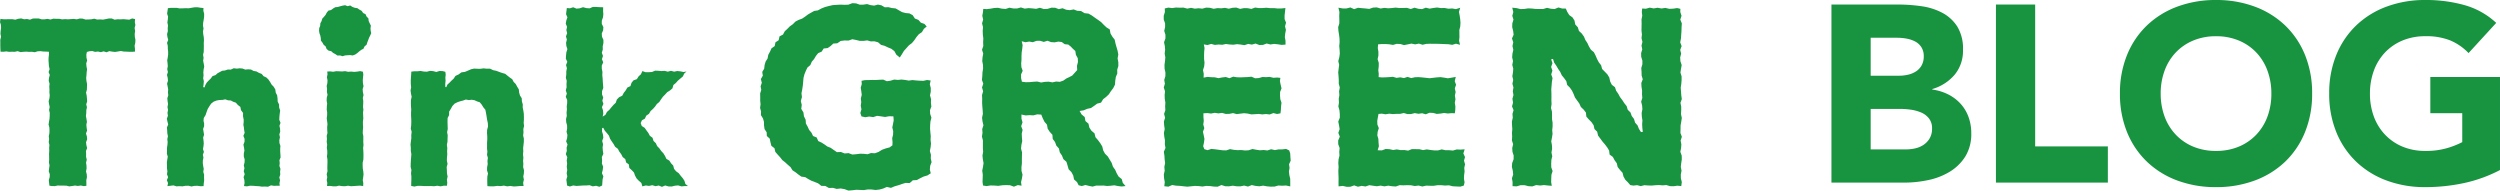
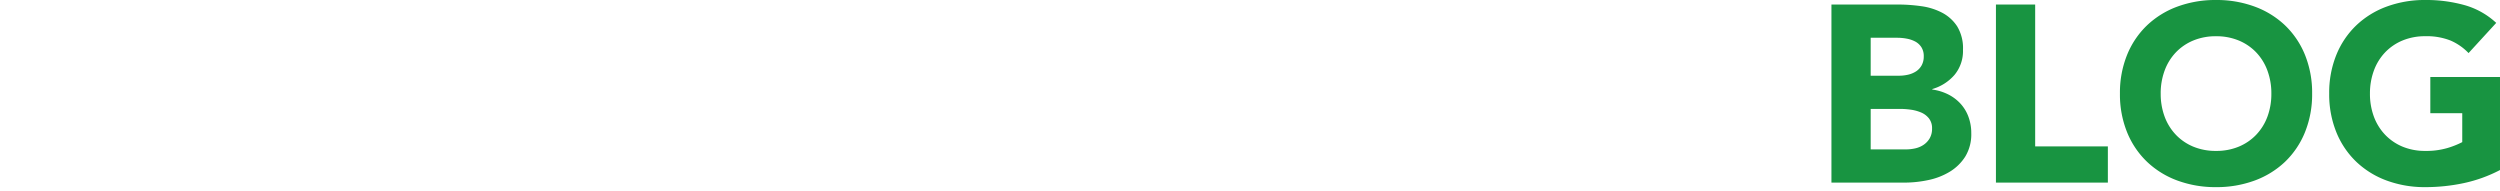
<svg xmlns="http://www.w3.org/2000/svg" width="576.482" height="43.958">
  <g data-name="グループ 1842" fill="#189441">
    <path data-name="パス 4599" d="M422.317 1.044h15.312a38.712 38.712 0 015.365.377 14.655 14.655 0 014.843 1.508 9.274 9.274 0 013.48 3.161 9.689 9.689 0 011.334 5.394 8.612 8.612 0 01-1.943 5.771 10.684 10.684 0 01-5.133 3.277v.116a11.716 11.716 0 013.683 1.131 9.837 9.837 0 012.838 2.146 9.141 9.141 0 011.827 3.045 10.7 10.7 0 01.638 3.712 9.871 9.871 0 01-1.388 5.426 10.943 10.943 0 01-3.6 3.509 15.77 15.77 0 01-4.955 1.911 26.544 26.544 0 01-5.481.58h-16.82zm9.048 16.414h6.554a9.211 9.211 0 002.059-.232 5.694 5.694 0 001.827-.754 3.926 3.926 0 001.305-1.392 4.17 4.17 0 00.493-2.088 3.788 3.788 0 00-.551-2.117 3.833 3.833 0 00-1.421-1.3 6.771 6.771 0 00-1.972-.667 11.836 11.836 0 00-2.146-.2h-6.148zm0 16.994h8.12a10 10 0 002.117-.232 5.6 5.6 0 001.943-.812 4.618 4.618 0 001.421-1.508 4.358 4.358 0 00.551-2.262 3.627 3.627 0 00-.725-2.349 4.6 4.6 0 00-1.827-1.363 9.358 9.358 0 00-2.378-.638 17.667 17.667 0 00-2.378-.174h-6.844zm28.884-33.408h9.047v32.712h16.762v8.352h-25.81zm28.594 20.532a23.192 23.192 0 011.653-8.932 19.59 19.59 0 014.611-6.815 20.314 20.314 0 017.018-4.321A25.3 25.3 0 01510.996 0a25.3 25.3 0 018.877 1.508 20.314 20.314 0 017.023 4.321 19.59 19.59 0 014.611 6.815 23.192 23.192 0 011.653 8.932 23.192 23.192 0 01-1.658 8.932 19.59 19.59 0 01-4.606 6.815 20.314 20.314 0 01-7.023 4.321 25.3 25.3 0 01-8.877 1.508 25.3 25.3 0 01-8.871-1.508 20.314 20.314 0 01-7.018-4.321 19.59 19.59 0 01-4.611-6.815 23.192 23.192 0 01-1.653-8.932zm9.4 0a15.061 15.061 0 00.9 5.307 12.156 12.156 0 002.581 4.176 11.78 11.78 0 004.026 2.755 13.438 13.438 0 005.249.986 13.438 13.438 0 005.249-.986 11.78 11.78 0 004.031-2.755 12.156 12.156 0 002.581-4.176 15.061 15.061 0 00.9-5.307 15.129 15.129 0 00-.9-5.278 12.1 12.1 0 00-2.581-4.2 11.78 11.78 0 00-4.031-2.755 13.438 13.438 0 00-5.249-.986 13.438 13.438 0 00-5.249.986 11.78 11.78 0 00-4.031 2.755 12.1 12.1 0 00-2.581 4.2 15.129 15.129 0 00-.899 5.278zm78.238 17.632a32.755 32.755 0 01-8.352 3.016 42.414 42.414 0 01-8.874.928 25.3 25.3 0 01-8.874-1.508 20.314 20.314 0 01-7.018-4.321 19.59 19.59 0 01-4.611-6.815 23.192 23.192 0 01-1.656-8.932 23.192 23.192 0 011.653-8.932 19.59 19.59 0 014.611-6.815 20.314 20.314 0 017.021-4.321A25.3 25.3 0 01559.255 0a32.843 32.843 0 019.077 1.189 17.772 17.772 0 017.279 4.089l-6.38 6.96a12.712 12.712 0 00-4.176-2.9 14.882 14.882 0 00-5.8-.986 13.438 13.438 0 00-5.249.986 11.78 11.78 0 00-4.031 2.755 12.1 12.1 0 00-2.581 4.2 15.129 15.129 0 00-.9 5.278 15.061 15.061 0 00.9 5.307 12.156 12.156 0 002.581 4.176 11.78 11.78 0 004.031 2.76 13.438 13.438 0 005.249.986 17.294 17.294 0 005.1-.667 19.262 19.262 0 003.422-1.363V26.1h-7.362v-8.352h16.066z" />
-     <path data-name="パス 4488" d="M19.295 42.923l-.67-.148-.667.109-.665-.1-.663.111-.665.086-.664-.171-.665-.005h-.663l-.663-.029-.665.141-.661-.008-.59-.091-.069-.611-.073-.679.2-.678.026-.677-.236-.673.083-.676.092-.675-.126-.676.046-.674-.013-.674-.013-.675.046-.672-.027-.671.061-.675-.156-.675.089-.674-.078-.674.138-.674.024-.674-.03-.674-.18-.673.1-.673.119-.674.041-.674.008-.673-.155-.672.143-.672-.146-.672-.092-.674.181-.675.065-.673-.074-.672.014-.672-.044-.671.072-.671-.2-.671.065-.672.18-.672-.27-.672.231-.673-.157-.673-.045-.671-.051-.671.02-.671.085-.672v-.641l-.63-.046-.662-.008-.66-.089-.659.034-.656.21-.659-.1-.659.019-.659-.05-.657.037-.656.068-.659-.215-.656.147-.654-.017-.655.024-.658-.1-.657.081-.671-.014-.035-.7-.017-.684v-.683L.062 9.17l.18-.683-.138-.682.041-.681.1-.682-.029-.68-.215-.68.1-.72.719.08.681-.005.678-.011h.678l.674.113.677-.208.676-.082.677.195.675-.061.674.153.677-.267.673-.011h.672l.675.205.676-.01.674-.1.674.148.675-.2.675.038.674-.008.674.137.675-.058.675.043.674-.049.673-.047.673.1.673-.185.673.014.674.216.675-.015.674-.04.673-.137.671.2.672-.036.671.049.672-.126.672-.138h.672l.673.277.674-.1.674.026.673-.046.672.063.671.058.673-.287.672.155-.058.683.127.685-.177.683.117.681-.093.683.027.681.137.681-.033.682-.158.68.08.68.02.669-.651.059-.662-.011-.66-.032-.66-.023-.656-.129-.66.121-.658.1-.659-.071-.657-.113-.657.258-.658-.209-.656.186-.654-.146-.656.082-.658-.2-.656.053-.585.16-.125.61.025.68.152.678-.2.677.054.673.131.676-.087.675-.041.676-.073.674.066.674.13.675-.011.672-.023.672-.189.674.145.675.061.674.048.674-.213.674.165.675-.143.674-.015.673-.078.674.128.674.1.674-.123.672.06.672.1.672-.252.672.213.674.056.674-.255.673.084.672.166.671-.267.671.037.671-.01.671.158.671-.162.671.1.672.021.674-.128.673.165.672.046.671-.143.67.014.673v.638zm27.541-13.19l.227-.624.008-.625-.14-.641.056-.629.421-.688.232-.7.258-.695.369-.61.412-.62.59-.459.647-.253.673-.131.68-.011.672-.14.639.225.641.037.566.3.6.207.463.53.578.451.134.726.484.651-.005.8.152.759-.007.593-.067.6.117.586.061.59.114.68-.293.681.273.68-.005.68-.254.68.137.68.091.677-.137.678-.006.681.2.68-.022.68-.173.682.141.681-.157.682.217.683-.252.681.176.683.046.684-.132.688.693.068.692-.14.69.011.69.062.693.036.692.1.693-.025.693.047.692-.322.693.114.7-.031.632.01-.07-.594.139-.66-.168-.661.213-.662-.036-.662.08-.661-.237-.662.074-.662-.071-.659.267-.659-.038-.659-.047-.663-.005-.661.049-.661-.222-.664-.026-.662.14-.663-.137-.661.2-.664-.038-.665-.139-.667.249-.667-.287-.707.032-.712.071-.714.1-.719-.231-.691-.027-.71-.318-.665-.025-.714-.094-.71-.325-.639-.1-.727-.366-.617-.5-.523-.33-.584-.381-.563-.486-.475-.626-.289-.457-.535-.638-.247-.573-.324-.65-.113-.592-.325-.66-.054-.668.067-.632-.242-.657-.058-.659.08-.709-.091-.675.309-.707-.006-.666.217-.62.063-.543.291-.534.291-.453.415-.693.233-.429.578-.5.484-.406.436-.3.514-.215.6-.3-.072.089-.69.055-.674-.152-.674.089-.675-.054-.677.067-.675.135-.674-.11-.675-.133-.677.1-.676-.119-.676.152-.676.016-.677.012-.676-.016-.673.041-.674-.039-.678-.122-.676-.065-.675.126-.678-.133-.677.052-.678.125-.675.089-.678.009-.68-.178-.681.022-.643-.65-.065-.692-.111h-.69l-.691.113-.693.122-.691-.026-.693.035-.693.013-.693-.119-.693-.006-.695.009-.629.067-.083.6-.1.672.221.673-.059.674-.1.673.141.673-.062.673.028.672-.177.672.083.673.184.672-.273.673.168.673.011.674.072.674v.673l-.086.672-.128.671.084.672.052.672-.131.673.154.674-.209.673.164.672.061.671-.206.671.141.672.114.671-.053.672.073.673-.219.673.065.675.105.673-.134.673.129.672-.128.673.1.673-.242.674.135.674.173.674-.3.674.065.674.032.675.138.675-.138.674.075.674-.053.676-.1.675v.672l-.018.673.2.676-.118.674-.089.675.025.677v.675l.1.677-.1.673.261.677-.289.678.273.68-.14.7.7-.081.692-.085.69.218.69-.042.693.042.691-.125.693-.012.693.168.692-.143.693-.011.7.094.708-.026.05-.67.086-.657-.03-.657.013-.656-.186-.656.107-.658-.125-.655-.092-.654.01-.655.137-.658-.138-.657.244-.656-.213-.659.118-.658.062-.659-.054-.656-.09-.659.21-.66-.105-.664zm32.746-16.951l.569-.044.572-.034.62.085.556-.21.491-.337.442-.385.457-.347.53-.277.252-.546.457-.366.174-.561.206-.519.189-.521.262-.513.237-.55-.124-.584-.034-.569.081-.595-.263-.532-.238-.52-.065-.612-.421-.423-.243-.55-.559-.27-.329-.5-.518-.285-.482-.333-.6-.087-.533-.2-.516-.335-.607.168-.567-.229-.579.1-.561.147-.548.164-.589.058-.5.3-.462.344-.621.143-.378.463-.273.528-.366.433-.392.43-.161.558-.28.506-.04.578-.22.548-.038.579.087.575.2.548.107.556.035.6.355.47.279.5.451.372.219.582.445.388.621.135.433.391.51.276.505.337.608-.022.566.176zm4.091 3.752l-.626-.133-.692.112-.69.059-.69-.067-.693.05-.691-.149-.693.069-.693-.032-.692-.026-.693.128-.7-.087-.668.04.069.648-.143.675.142.674-.038.674-.155.675.089.674-.038.674.149.676-.182.677-.026.677.119.677-.076.676-.023.676.1.676-.01.676-.093.677.095.678.083.677-.077.677.016.677.052.678-.173.678.056.677-.055.678.108.679-.083.677.1.675.011.676-.08.679.113.678.006.677-.02.68-.017.679.046.679-.189.681.131.68-.125.68.137.683-.065.695.7-.024.692.089.69.011.691-.164.693.111.691.022.693-.116.693.116.693-.044.693-.048.695-.042.712.095.029-.693-.12-.675.1-.674.078-.674-.062-.674-.112-.674-.026-.675v-.675l.158-.677.023-.677v-.677l-.029-.677-.044-.675.085-.676-.052-.676.007-.678v-.678l-.131-.677.026-.677.053-.677-.034-.678-.005-.677.087-.677-.029-.678-.034-.678.084-.678-.092-.674.051-.676.01-.679-.1-.677.16-.678-.143-.68-.055-.679.2-.68-.135-.68-.032-.68.053-.681.068-.685zm37.06 26.362l-.1-.737.171-.728-.137-.728.136-.726.023-.728-.193-.728.041-.728-.053-.729.065-.725-.092-.729.071-.727-.037-.726.086-.729.077-.728.005-.729-.163-.73.079-.729-.036-.73.167-.732-.088-.732.053-.712v-.716l-.024-.714-.107-.7-.145-.7.018-.717-.209-.686-.033-.722-.4-.63-.195-.675-.077-.735-.376-.612-.337-.628-.484-.488-.322-.62-.566-.394-.532-.418-.528-.438-.672-.183-.7-.246-.689-.263-.726-.148-.7-.344-.755.005-.748-.075-.752.1-.7-.009-.713-.044-.691.153-.653.279-.759.325-.847.119-.673.5-.68.307-.426.64-.528.487-.431.45-.48.425-.258.593-.218-.016-.026-.729.077-.716-.047-.717.077-.719-.083-.635-.641-.17-.723-.016-.723.222-.725-.194-.724-.057-.725.19-.726-.038-.725-.135-.726.077h-.728l-.681.08-.033.684-.06.731-.033.73.01.731.079.732-.137.733.1.734.151.733-.163.732-.011.732.023.732.054.732-.037.734v.734l.041.734.013.732-.025.733-.092.735.2.735-.089.733.013.735-.1.735-.085.734.065.735v.732l.128.735-.055.733-.058.734-.037.736-.015.735.178.735-.089.737.074.735v.736l-.026.739-.011.725.741.143.753-.168.753.009.756.044h.754l.755-.009.756.049.755-.113.756.133.759-.148.7.016.085-.666-.084-.729.159-.73-.149-.73-.02-.73-.046-.731.2-.727-.153-.731.016-.729.075-.729-.038-.732.042-.731-.1-.731.145-.732.016-.731.032-.732-.135-.735.144-.734-.029-.834-.02-.837.016-.84.346-.7.005-.789.4-.656.358-.647.508-.544.666-.333.635-.217.645-.158.647-.237.681.124.653-.074.644.1.588.276.633.2.466.557.365.605.466.563.155.768.129.759.117.761.17.783.046.789-.21.791-.025.717.056.717.006.718-.049.719v.717l-.008.718.083.716-.086.719.2.717-.1.717.057.72-.136.718-.017.72.225.72-.158.719-.017.72.006.723.03.756.787.05.753-.012.753-.1.755.051.754-.111.755.168.756-.093.755.124.756-.044.758-.075zm27-14.52l.3-.646.672-.371.316-.691.623-.417.375-.64.544-.487.485-.54.42-.6.563-.468.4-.611.427-.59.513-.518.486-.54.641-.4.559-.478.222-.778.566-.469.483-.542.56-.478.568-.472.33-.688.516-.462-.681.118-.728-.152-.724-.08-.728.151-.726-.2-.726.2-.728-.191-.728.052-.728-.065-.729-.03-.728.307-.729.047-.732.011-.765-.264-.33.729-.545.494-.388.632-.786.282-.457.573-.246.755-.716.339-.371.645-.454.576-.352.664-.721.339-.515.524-.256.75-.533.506-.479.551-.461.572-.557.488-.352.673-.636.409.149-.725-.076-.735-.237-.733.336-.738-.243-.739.2-.738-.279-.737.008-.736.284-.736-.055-.738-.056-.738-.038-.739-.077-.738.038-.737-.152-.738-.006-.739.333-.738-.294-.738.236-.738-.266-.74.224-.738-.017-.74.161-.736v-.74l-.326-.738-.053-.738.31-.741.06-.739-.364-.74v-.741l.27-.74.086-.741-.056-.744.019-.865-.874-.026-.753-.049-.753-.006-.756.329-.753-.058-.756-.206-.756.253-.755.08-.756-.32-.758.243-.708-.068-.091.681-.093.732.314.732-.256.732-.125.732.3.732-.164.733.185.733-.276.735.209.733-.182.733.064.733.237.732-.237.733-.075.733-.046.734.345.734-.3.732.2.732-.14.731v.731l-.1.731.2.731-.056.732.026.732-.18.733.234.735-.243.733.322.733v.732l-.1.732.038.733-.078.734.052.735-.173.734.041.734.2.734.011.735-.136.735.2.735-.071.735-.22.735.319.735-.213.735.047.732-.225.736.334.734-.128.734.092.736-.083.735.107.737-.129.737.144.736-.22.737.1.739.074.631.648.219.753-.237.753.105.755-.045.754-.054.755-.007.756-.063.755.266.756-.131.758.233.641-.3.047-.622.047-.741.182-.742-.326-.743.187-.741.088-.743-.285-.739.047-.743-.056-.741.341-.741-.116-.744-.051-.742.1-.744-.2-.744.266-.743-.086-.744-.227-.747.055-.762.255-.015.352.654.484.557.457.576.26.711.394.62.421.6.359.643.626.463.339.655.436.587.336.657.605.478.186.762.628.46.113.813.559.509.511.543.253.714.352.651.516.542.586.5.232.79.79-.209.747.107.744-.169.747.225.746-.15.745.308.749-.319.747.22.748.02.749-.186.747-.066.749.223.751-.073.756-.011-.593-.468-.22-.744-.4-.605-.474-.552-.433-.582-.616-.445-.467-.558-.2-.761-.5-.533-.392-.615-.681-.4-.315-.672-.383-.617-.5-.53-.415-.6-.515-.522-.31-.677-.528-.514-.232-.738-.614-.451-.342-.651-.438-.584-.418-.6-.667-.424zm50.919-1.535l.863.19.916-.155.917.128.919-.294.917.127.918.135.921-.166.985.024.071.9-.15.829-.171.831.207.832-.03.83-.2.832.077.834-.025.792-.647.477-.9.238-.861.315-.808.5-.818.3-.892-.05-.83.274-.873-.1-.86-.015-.857.109-.9.075-.867-.323-.91.075-.839-.334-.942.032-.762-.524-.675-.475-.757-.3-.659-.47-.684-.435-.774-.355-.344-.813-.845-.349-.364-.767-.538-.635-.344-.756-.407-.721-.056-.862-.392-.808-.119-.891-.5-.818.114-.925-.217-.886.258-.9-.105-.892.174-.877.134-.874.083-.886.075-.9.231-.871.318-.771.359-.751.67-.566.326-.762.534-.623.427-.723.521-.646.789-.337.481-.733.907-.094.672-.456.634-.584.93-.068.777-.535.9-.112.907.022.876-.306.9.175.836.207h.839l.859-.115.817.23.87-.014.821.227.676.587.829.22.768.37.809.33.679.532.438.8.805.663.506-.784.449-.745.575-.631.566-.642.7-.521.551-.653.482-.714.548-.661.729-.5.449-.756.649-.543-.514-.589-.833-.3-.568-.638-.8-.308-.515-.778-.746-.407-.892-.083-.812-.216-.736-.418-.747-.432-.841-.083-.808-.2-.852.023-.763-.452-.819-.17-.867.236-.821-.109-.816-.246-.837.129-.832.017-.831-.3-.907-.055-.889.349-.9.029-.911-.038-.908.046-.911.067-.886.205-.88.231-.846.34-.805.437-.844.126-.732.406-.72.418-.666.507-.69.45-.795.289-.739.393-.584.6-.68.479-.584.591-.607.566-.4.75-.8.411-.2.89-.739.489-.177.867-.742.524-.34.762-.4.734-.158.836-.454.716-.234.8-.094.838-.448.744.133.878-.45.763.216.868-.278.8.153.841-.258.818.018.832-.008.831.086.828-.113.844.225.813-.031.846.472.759.23.792.016.847.119.832.481.711.047.872.663.614.171.832.216.827.709.545.2.854.55.631.562.612.508.654.659.515.6.558.623.536.46.738.7.457.652.517.682.481.888.116.7.441.727.387.771.294.765.3.75.593.937.025.813.463.933-.032.871.249.924-.1.885.153.879.327.909-.071.9-.107.89.034.892.035.883-.152.893.017.907.11.889-.1.87-.234.842-.371.944.216.84-.354.854-.246.84-.291.846-.256.944.036.72-.635.928-.052.785-.43.8-.388.864-.253.759-.491-.209-.857.073-.855.325-.856-.186-.855.039-.854-.251-.854.175-.856.087-.856-.095-.855.041-.855-.085-.856-.073-.856.019-.856.071-.853.218-.857-.283-.855-.049-.854.319-.858-.1-.856.03-.857-.236-.859.168-.857v-.859l-.219-.861.2-.855-.837-.114-.842.189-.842-.031-.842-.057-.843-.087-.843.119-.838-.146-.84-.092-.844.083-.841-.078-.842.258-.845.124-.843-.372-.845.035-.845.052-.844-.006-.845.022-.848.015-.773.157.053.754-.241.83.132.833.1.832-.207.832.1.834-.12.832.159.834-.254.843zm56.4-4.484l-.686.527-.472.785-.894.227-.695.512-.728.5-.858.186-.806.342-.958.157.458.795.716.6.168.928.7.6.2.9.484.735.709.6.219.895.587.67.524.708.457.751.212.893.416.768.642.635.454.75.451.752.282.853.511.716.355.81.438.759.729.582.243.876.635.735-.92.1-.836-.105-.834-.168-.832.1-.834.057-.833-.1-.832.02-.833-.014-.83.237-.83-.158-.832-.213-.829.244-.74-.182-.366-.717-.7-.636-.18-.9-.418-.777-.644-.653-.246-.866-.261-.856-.705-.626-.326-.822-.5-.73-.2-.891-.6-.674-.3-.832-.53-.711-.073-.955-.612-.671-.481-.739-.157-.91-.585-.686-.39-.787-.343-.853-.931-.061-.892.234-.89-.051-.889.065-.967-.205v.946l.243.866-.307.864.323.862-.193.864.038.862.069.861-.182.862-.092.86.23.859-.019.862-.013.858v.862l-.1.86.016.862.233.861-.138.859-.207.861.12.812-.859-.136-.906.368-.9-.335-.9-.029-.9.039-.9.136-.9-.068-.9-.023-.9.144-.816-.134-.116-.792.028-.878.023-.875-.124-.874.175-.875.129-.874-.16-.873-.088-.874.154-.871-.06-.871.005-.874.007-.869-.225-.874.128-.872-.065-.874.277-.872-.207-.871-.107-.872.186-.873-.049-.871-.078-.871-.048-.871.022-.872-.041-.872.255-.87-.257-.87.292-.869-.309-.87.083-.871.038-.872.144-.871-.025-.87-.168-.868.065-.868.161-.868-.279-.868.293-.868-.038-.869.044-.87-.105-.871-.038-.871.073-.871-.22-.87.249-.87-.192-.871.155-.87.068-.729.745.062.885-.105.883-.158.881-.046.882.192.881.07.88-.285.881.17.879.009.879-.242.88.273.877-.115.88.062.879.1.88-.245.88.3.879-.05.88-.266.858.007.841.329.869-.208.823.342.842.1.893-.171.811.311.91.064.787.49.916.1.786.446.73.528.732.5.685.5.586.613.617.579.77.484.165.922.422.73.548.709.182.865.24.843.247.848.165.871-.16.9.165.874.007.874-.259.85.015.877-.337.812-.131.86-.072.909-.394.792-.54.705-.483.732zm-6.658-6.206l-.052-.961.231-.9-.048-.874-.427-.774-.136-.885-.548-.493-.5-.524-.58-.466-.819-.08-.675-.5-.8-.1-.857.169-.823-.054-.824-.313-.845.268-.846-.258-.843.011-.841.314-.843-.147-.842.154-.877-.226.21.885-.089.85-.127.847-.041.847v.847l-.073.847.047.845.3.847-.377.844.007.844.195.828.871.11.889-.015.887-.084.885-.054.886.222.886-.146.857-.041.865.157.853-.189.864.065.814-.287.711-.5.668-.31.67-.351.505-.563zm29.106 9.977l.922-.053.844.109.845-.166.844.131.844-.117.845.245.846-.025.844-.169.841.231.842-.105.846-.1.844.084.844.186.847-.046.846-.055.847.105.848-.086.846.1.848-.319.85.21.789-.152.089-.768.043-.83.1-.833-.274-.831-.062-.833.014-.834.329-.832-.2-.834-.171-.836.107-.747-.756-.08-.844.062-.845-.2-.845.053-.843-.035-.845.247-.846.052-.844-.368-.841.083-.843.034-.846.037-.844-.023-.845-.141-.847.359-.846-.276-.847.1-.848.163-.846-.192-.848-.029-.85-.066-.891.165.038-.886-.176-.848.272-.847.082-.847-.1-.849-.008-.847.029-.849.083-.852-.168-.84.842.151.853-.258.853.227.854-.088.853.057.853-.178.853.114.855.05.854-.124.855.092.851.136.855-.286.853.158.853-.243.856.337.854-.025.855-.318.857.219.855-.128.857.088.859.132.917-.063-.008-.891-.154-.83.09-.833.157-.832-.2-.832.231-.834-.331-.832v-.835l.089-.836.1-.875-.9.094-.867.014-.87-.094-.867.012-.873-.092-.867.064-.866.015-.867-.128-.869.315-.87-.169-.868-.008-.868.17-.868-.3-.87.048-.869.213-.869-.2-.87.108-.87-.047-.87.155-.87-.226-.867-.043-.871.24-.868-.091-.869.093-.871-.189-.87.179-.871-.233-.872.021-.871-.038-.872.125-.875-.107-.835.192.032.832-.272.87.007.871.309.87v.87l-.2.871.277.871v.871l-.315.87.176.869.074.868-.11.868.153.868-.073.868-.119.868.018.87.192.871-.006.872-.262.871.149.87-.255.869.286.87-.09.87.028.872.143.872-.055.871.049.871-.292.871.234.873-.274.872.056.871.125.872-.178.874.082.872.159.874-.033.869.15.874-.377.871.132.871.051.874.111.873-.18.874.08.875-.195.874.053.875.159.878-.11.955.949.106.872-.388.873.154.875.044.873.1.873.089.872-.089.872-.087.873.035.874.107.875-.145.874.038.874.12.874.029.875-.39.874.278.874.02.875-.142.875.135.875.016.876-.179.871.228.877-.341.874.189.874.087.877-.146.875.158.877.076.877-.021.877-.245.877.051.88-.054.987.205v-.943l-.011-.83-.2-.833-.092-.832.141-.833-.119-.834.38-.832-.067-.834-.043-.836-.235-.689-.72-.34-.861.1h-.861l-.861.168-.862-.2-.862.282-.861-.105-.862.066-.863-.128-.862-.167-.863.291-.859.045-.863-.1-.862.026-.861-.074-.864-.163-.862.293-.864-.025-.865-.113-.863-.116-.865-.082-.868.284-.731-.231-.268-.687.183-.831.109-.832-.164-.832-.183-.832.313-.834-.237-.832.116-.834-.072-.833zm40.371.149l.774-.066.843.146.845-.137.845.086.844-.05h.844l.846-.19.845.247.841-.019.842-.209.847.155.844-.123.844.243.847-.356.846.037.846.23.848-.077.847-.137.848.116.85-.077.769.028.1-.747.029-.83-.137-.833.15-.831-.129-.833.168-.834-.183-.832.282-.834-.3-.836.234-.977-.983.18-.844.14-.845-.15-.845-.119-.844.056-.845.1-.845.1-.845-.1-.841-.087-.842-.071-.846.03-.844.189-.844-.269-.847.266-.846-.168-.847.123-.848-.243-.847.074-.847.047-.85.025-.747-.08.032-.741-.108-.848.1-.847.009-.847-.266-.849.183-.847v-.849l-.138-.852.062-.871.873-.069h.853l.853.059.854.143.854-.245.853.037.853.252.855-.171.853-.177.855.18.851-.179.855.268.853-.2.853-.035.856.019h.855l.856.023.856.038.856.034.856.137.859-.263.939.253-.219-.913.085-.83-.011-.833-.01-.832.205-.832.053-.834-.065-.832-.123-.835-.165-.836.294-.963-.989.314-.868-.153-.869.059-.868-.166-.867.018-.867-.13-.867.106-.868.155-.868-.221-.87.331-.868-.082-.868-.25-.868.313-.869-.27-.87.027-.869.014-.869-.1-.871.1-.869.057-.871-.094-.866.145-.871-.253-.868.041-.868.3-.872-.1-.87-.07-.871-.087-.872.318-.871-.393-.873.226-.874.006-1.015-.176.234 1.011-.048.87.025.871v.87l-.265.87.059.871.143.871.1.871.026.87-.086.869.083.868.047.868-.116.868-.231.868.2.868-.118.87-.1.871.078.872.049.871v.87l.234.869-.163.87.069.87-.149.872.056.872-.142.871.248.871.084.871v.873l-.352.872.174.871.14.872-.3.874.343.872-.374.874.01.869.32.874-.086.871.051.871-.21.874-.059.873.069.874-.062.875.023.874.033.875-.015.878.01.982.976-.105.872.2.874-.005.874-.318.874.312.872-.2.872.145.872-.3.873.127.874.116.875-.143.874.167.873-.159.874.134.875.064.875-.311.874.037.874-.039.876.026.875.173.875-.11.872.221.876-.2.874.03.874.006.877-.135h.875l.877.077.878-.051.876.22.878.048.88.038.8-.252.169-.743-.142-.83.036-.833.113-.832-.075-.833.177-.834-.236-.832.229-.834-.38-.836.3-.949-.972.066-.861-.035-.86.255-.861-.075h-.862l-.862-.194-.862.234h-.862l-.863-.094-.862-.139-.863.163-.859-.205-.863-.011-.861-.012-.861.349-.865-.137-.862.018-.864-.161-.865.136-.863-.19-.865-.044-.867.324-.974-.029.281-.941-.079-.831-.04-.832-.241-.832.079-.832.267-.834-.333-.832-.029-.834.143-.839zm60.8-24.316l-.078.81.1.859-.172.861.024.862-.016.862-.012.86.1.86-.093.859.211.861-.215.862.174.862-.263.862.021.861.271.862v.863l-.255.862.062.862.018.862.261.864-.333.862.041.864.138.859-.018.864.067.861-.264.862.216.865.069.864-.17.864.043.865.134.865-.065.865.045.867.108.894-.422.059-.468-.732-.322-.8-.569-.651-.252-.844-.518-.681-.294-.819-.627-.615-.253-.846-.539-.672-.464-.72-.523-.682-.4-.755-.493-.7-.274-.833-.726-.557-.385-.768-.194-.886-.439-.734-.606-.631-.618-.624-.231-.862-.533-.678-.4-.756-.34-.8-.389-.766-.686-.581-.443-.729-.357-.783-.474-.715-.335-.8-.5-.7-.653-.607-.262-.844-.591-.645-.176-.895-.456-.729-.754-.547-.456-.734-.332-.76-.834-.008-.875-.249-.872.362-.875-.065-.874-.21-.874.262-.876.007-.875-.014-.877-.095-.877-.037-.876.136-.877.029-.88-.222-1.013-.1.246 1.006-.237.87.27.871-.262.87-.026.87.216.871.107.871-.377.871.3.87-.188.869.2.868-.2.868-.068.868.195.868-.168.868.225.87-.064.871-.149.872.2.871-.184.87.24.869-.146.87.146.87-.238.872.147.872-.235.871.352.871-.252.871.072.873-.2.872.029.871.063.872-.077.874.043.872-.055.874.279.869-.208.874.053.871.276.871-.017.874-.332.873-.053.874.2.875.092.874-.286.875.149.878-.007.934.955.051.9-.274h.9l.9.226.9.057.9-.306.9.1.9-.1.905.1.891.066-.147-.837.024-.854.036-.855.275-.856-.31-.858-.016-.856.042-.855.2-.855-.18-.856.149-.855-.042-.857-.155-.858.162-.857.138-.856-.078-.857.089-.858v-.858l-.137-.857.01-.857-.024-.859-.219-.858.134-.859-.041-.855.013-.859-.009-.857-.032-.856.075-.86.068-.859.149-.859-.3-.86.267-.859-.29-.861.307-.863-.3-.883.421-.1.273.858.487.7.428.738.48.7.357.779.549.662.5.692.2.874.622.62.488.7.373.776.318.807.5.692.5.693.352.786.639.609.527.68.1.941.572.652.619.622.482.707.2.884.626.62.2.881.514.688.508.693.562.656.517.682.446.728.117.934.748.545.4.76.508.7.206.879.54.676.585.643.217.875.427.747.629.627.5.588.741.119.838-.1.839.219.843-.209.841.06.841.025.844-.08.842-.044.844.077.845-.075.843.254.845.022.846-.125.913.094.124-.935-.216-.871-.014-.87.167-.87-.17-.871.1-.871.131-.871-.017-.871-.318-.87.174-.868.059-.868-.166-.868.282-.867-.328-.868.028-.868.008-.869.152-.871.129-.873-.19-.87.054-.87v-.87l-.177-.869.315-.871-.125-.871-.06-.873-.068-.871.13-.871.073-.871v-.872l-.267-.872.13-.872.156-.872-.289-.874-.058-.872.222-.873-.21-.87.322-.873-.325-.872.175-.871.052-.874.067-.873.02-.874.062-.876-.356-.874.285-.875-.286-.877.024-.735-.759-.175-.9.137-.9.038-.9-.211-.9.131-.9-.166-.9.154-.9-.177-.9.249z" />
  </g>
</svg>